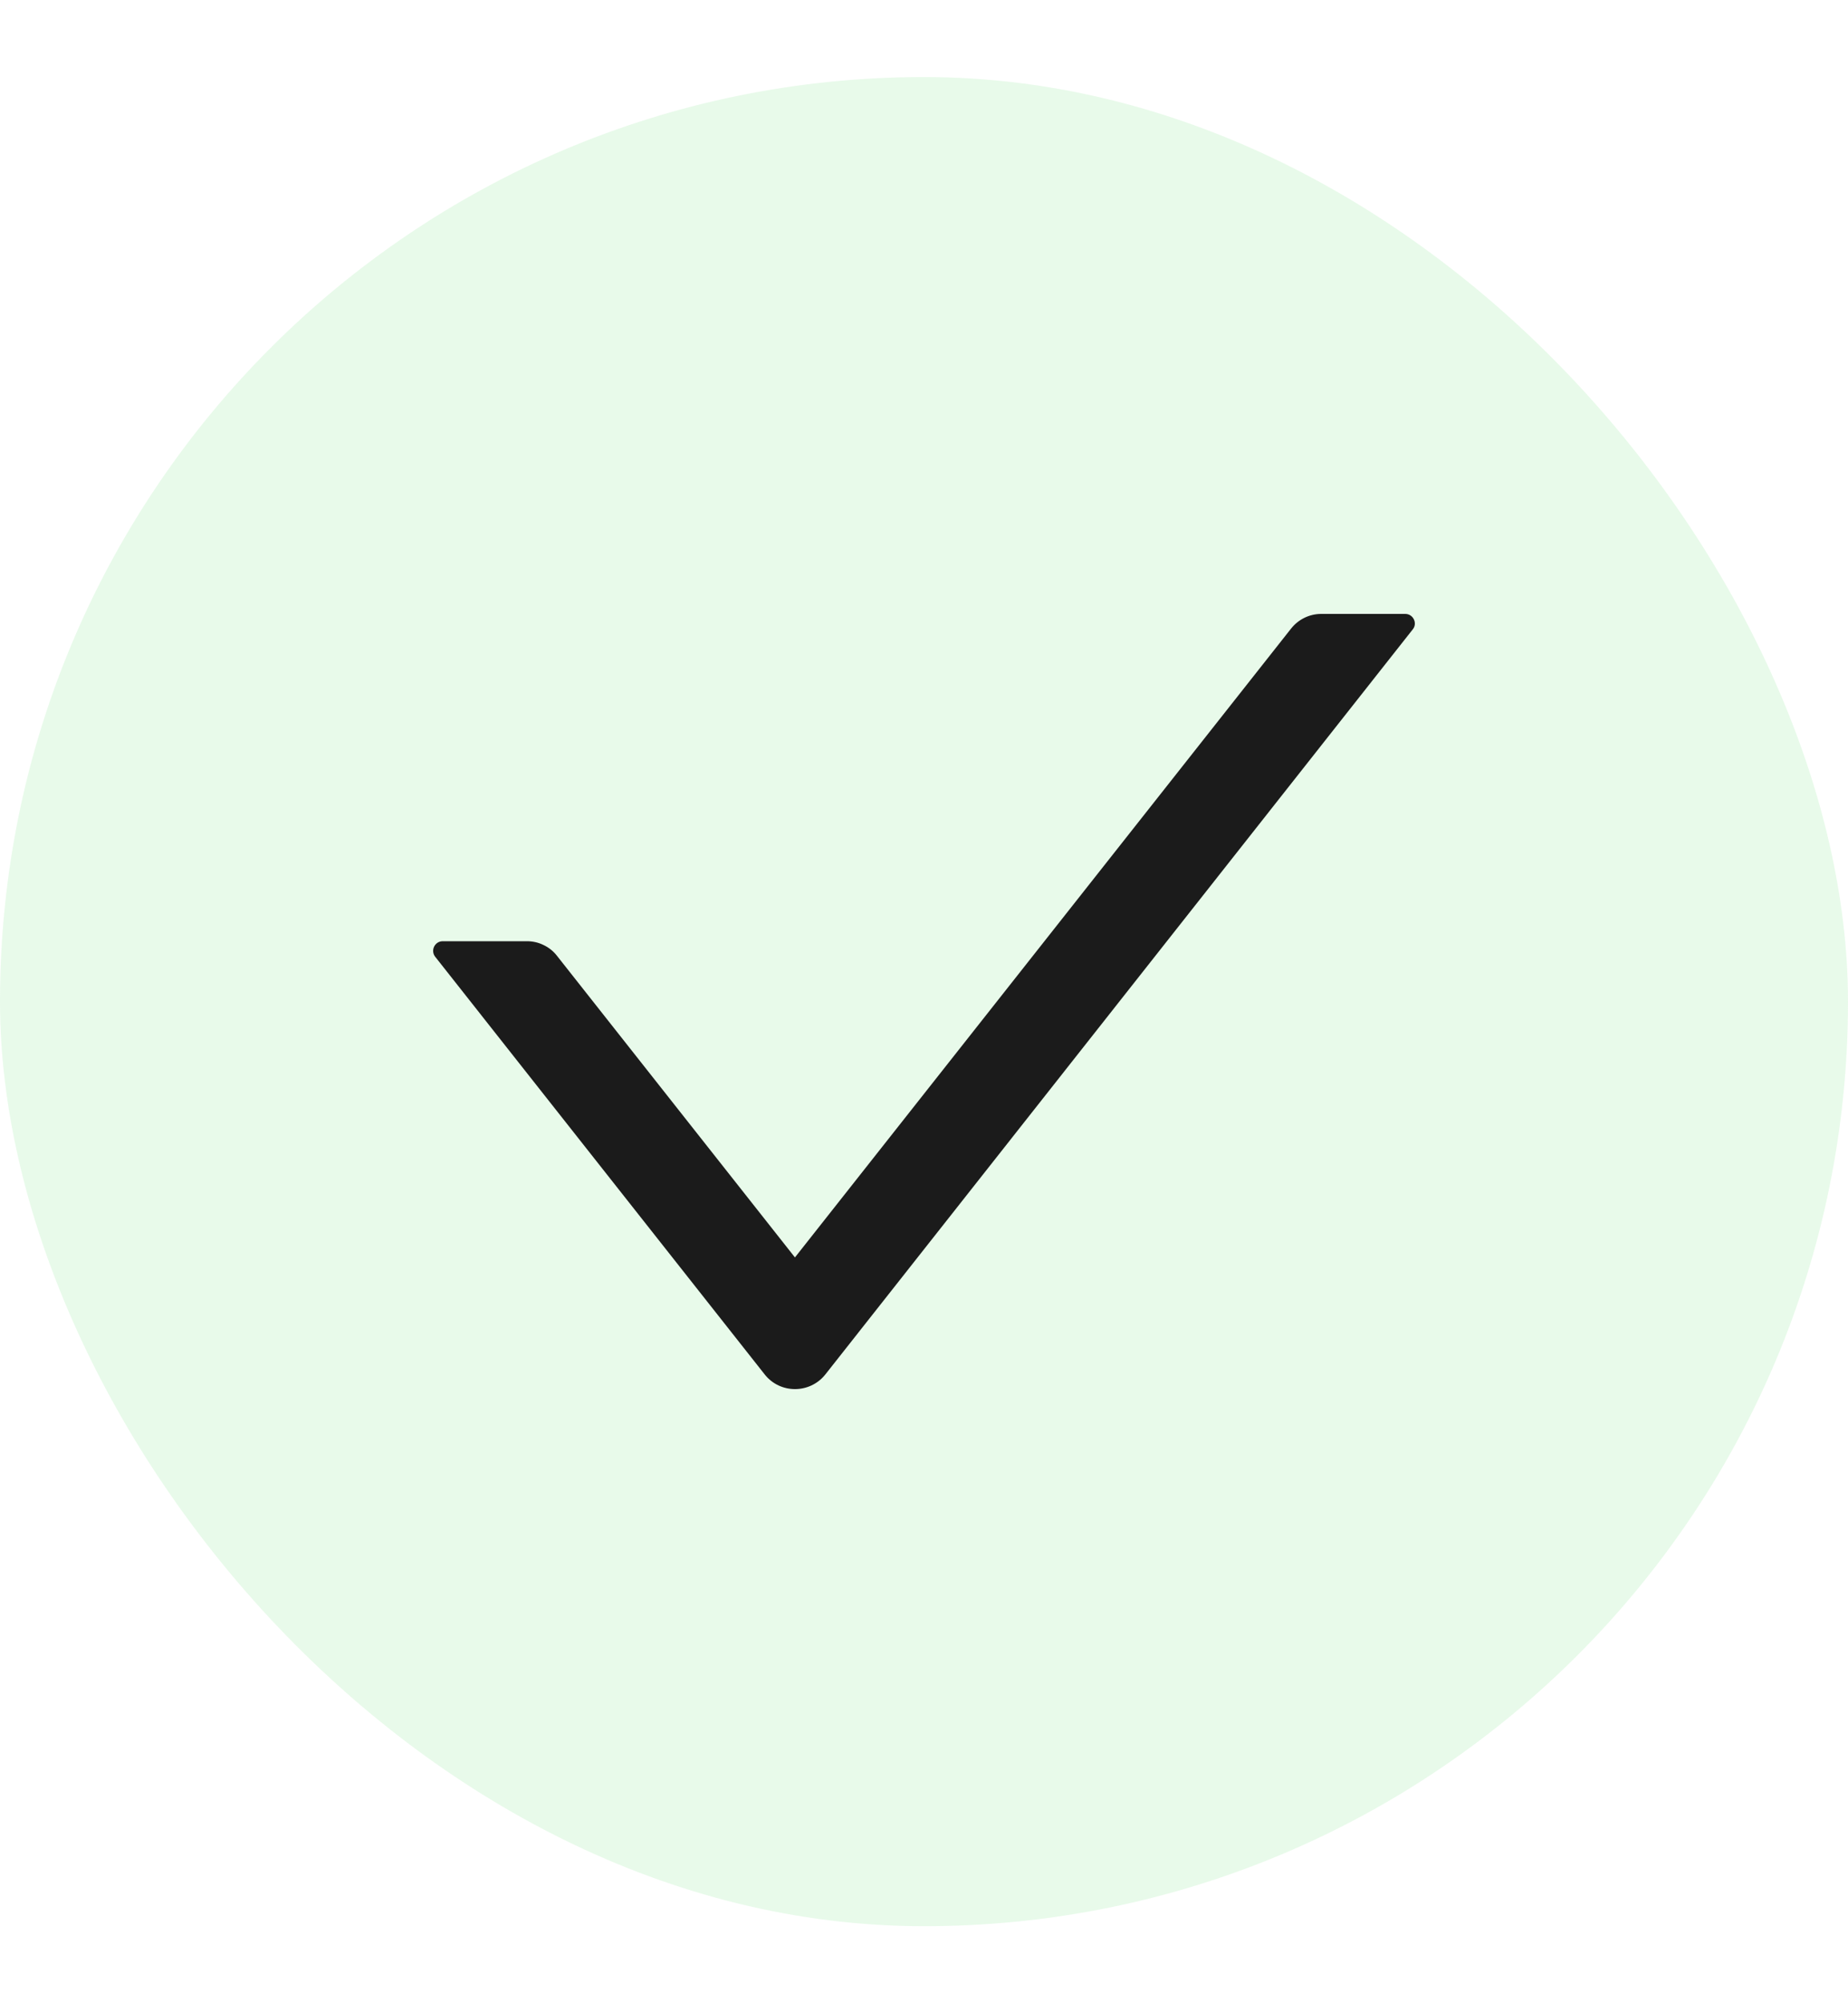
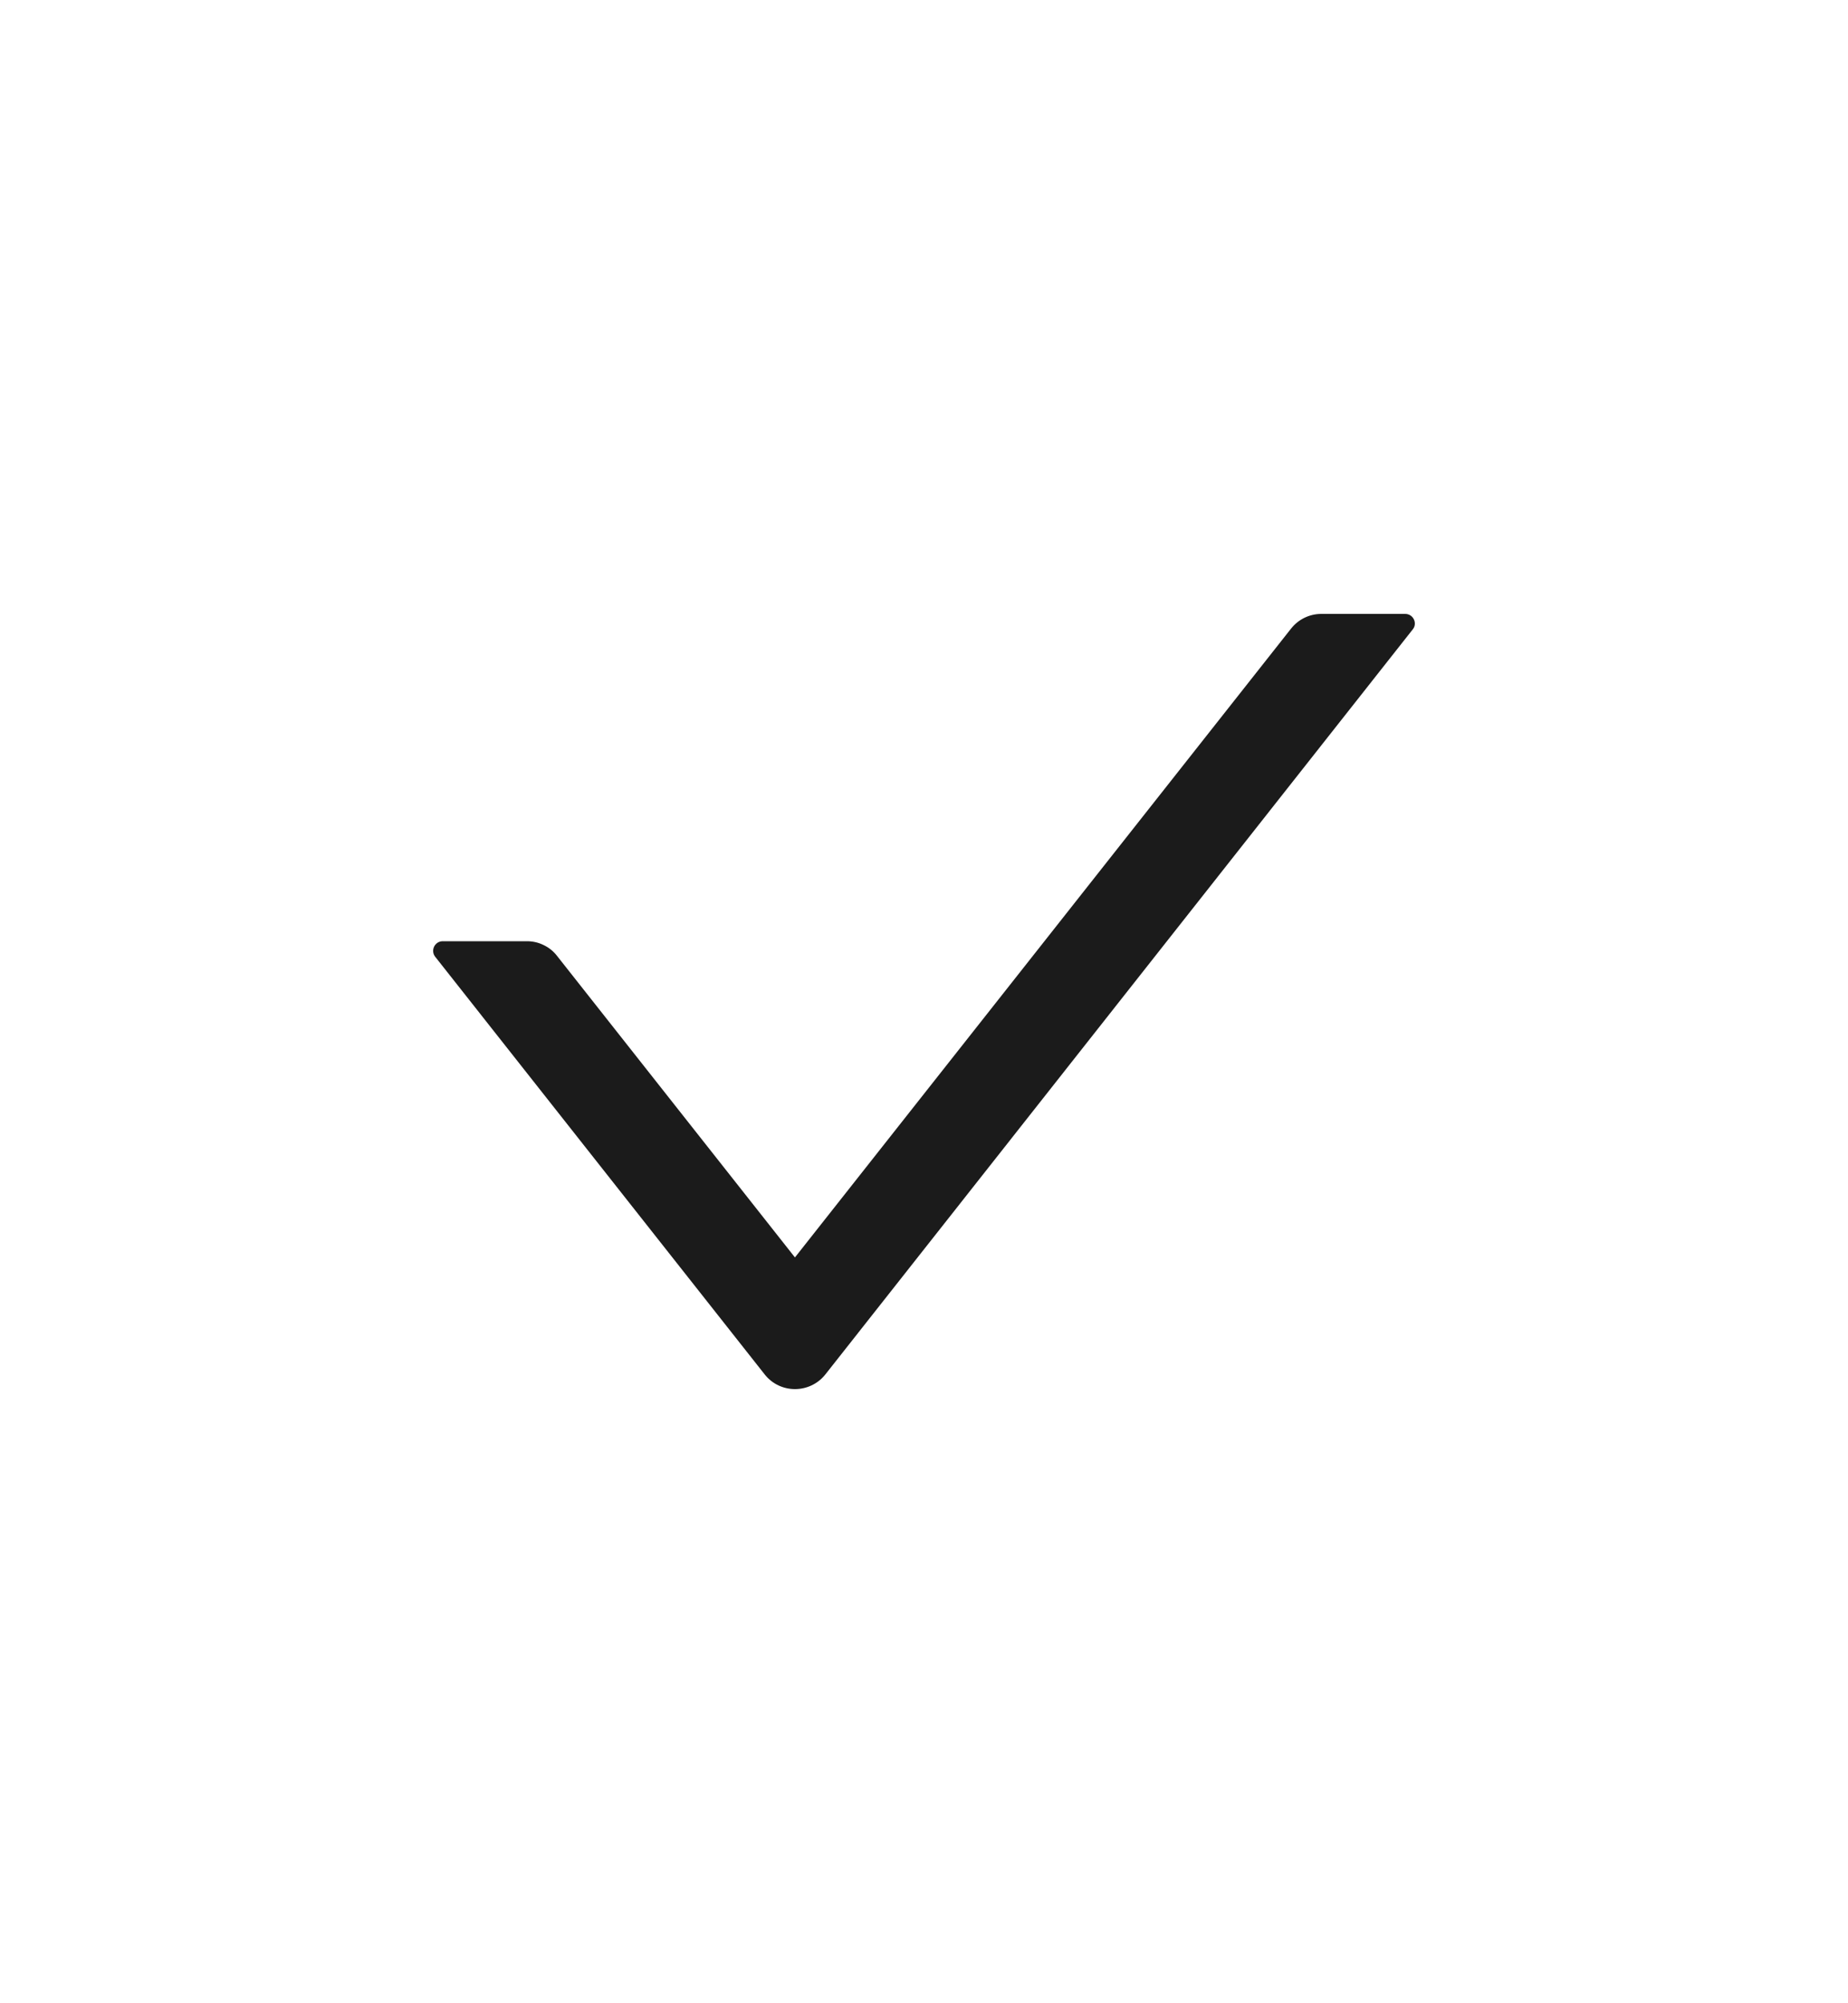
<svg xmlns="http://www.w3.org/2000/svg" width="12" height="13" viewBox="0 0 12 13" fill="none">
-   <rect y="0.5" width="12" height="12" rx="6" fill="#C7F2CB" fill-opacity="0.4" />
  <path d="M9.125 3.984H8.579C8.502 3.984 8.43 4.02 8.383 4.08L5.162 8.16L3.617 6.203C3.594 6.173 3.564 6.149 3.53 6.133C3.496 6.116 3.459 6.108 3.421 6.108H2.875C2.823 6.108 2.794 6.168 2.826 6.209L4.966 8.92C5.066 9.046 5.258 9.046 5.359 8.92L9.174 4.084C9.206 4.045 9.177 3.984 9.125 3.984Z" fill="#1B1B1B" />
</svg>